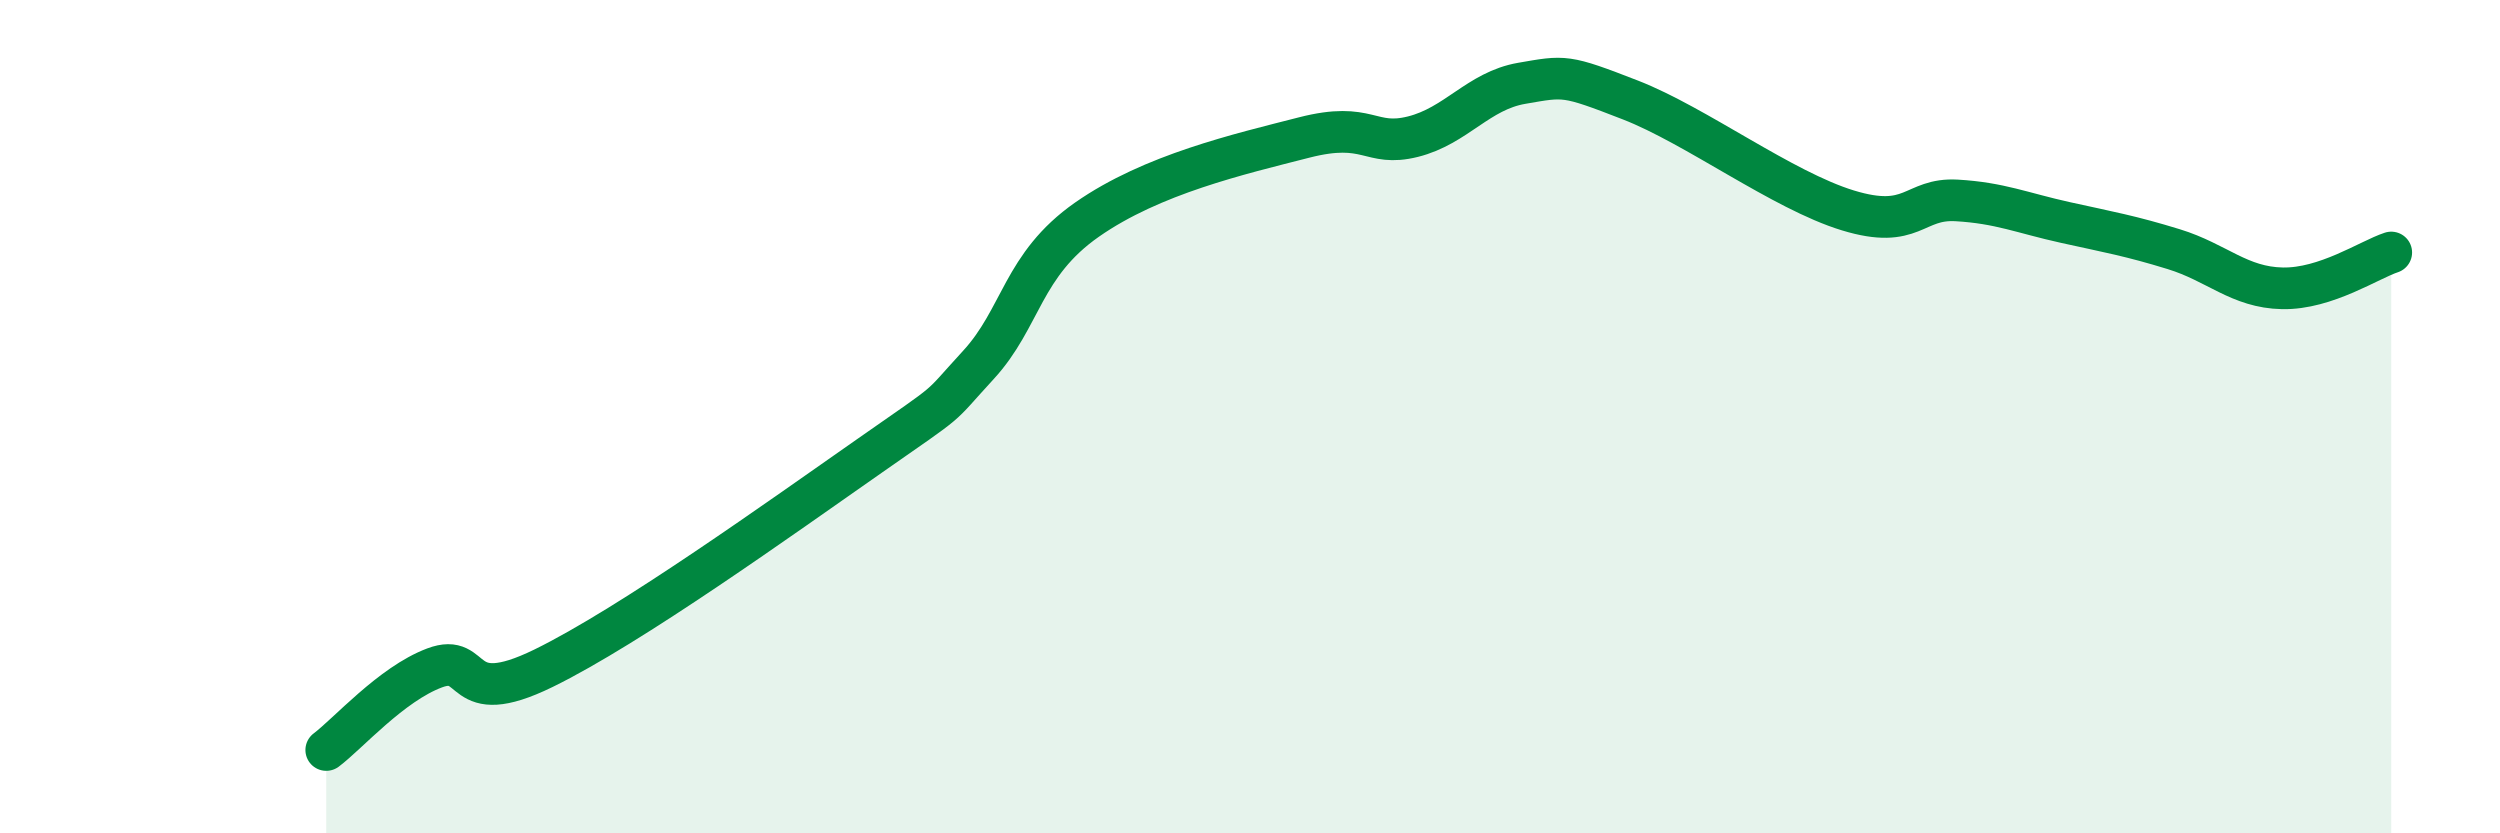
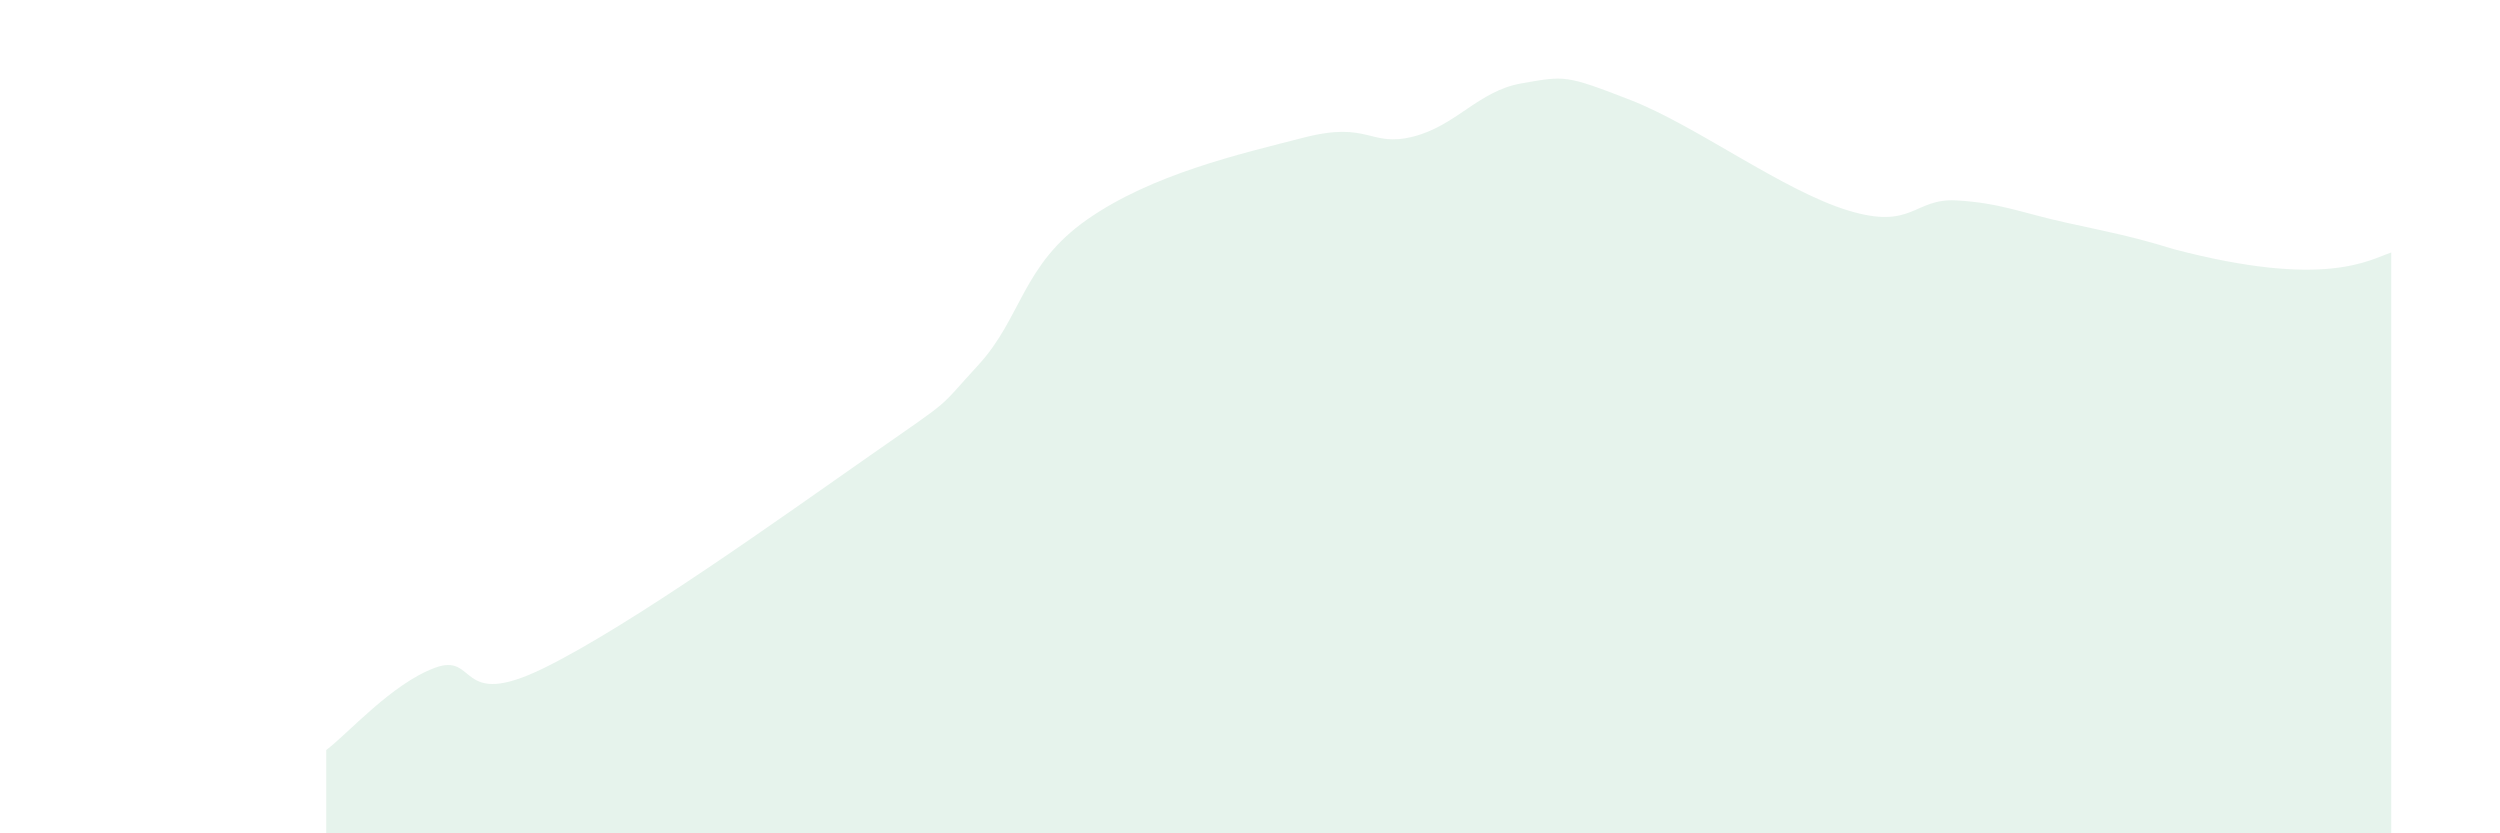
<svg xmlns="http://www.w3.org/2000/svg" width="60" height="20" viewBox="0 0 60 20">
-   <path d="M 7.83,18 C 8.35,17.61 9.39,16.42 10.43,16.03 C 11.47,15.64 10.95,17.06 13.04,16.04 C 15.13,15.02 18.78,12.4 20.87,10.94 C 22.96,9.48 22.44,9.89 23.48,8.76 C 24.52,7.63 24.53,6.36 26.09,5.27 C 27.65,4.18 29.74,3.7 31.3,3.3 C 32.86,2.9 32.87,3.54 33.91,3.28 C 34.95,3.02 35.48,2.18 36.52,2 C 37.56,1.82 37.56,1.79 39.13,2.4 C 40.7,3.01 42.78,4.57 44.35,5.05 C 45.92,5.53 45.92,4.75 46.96,4.81 C 48,4.87 48.53,5.11 49.57,5.34 C 50.61,5.57 51.13,5.66 52.17,5.98 C 53.21,6.3 53.74,6.9 54.78,6.92 C 55.82,6.94 56.87,6.23 57.39,6.06L57.39 20L7.83 20Z" fill="#008740" opacity="0.1" stroke-linecap="round" stroke-linejoin="round" />
-   <path d="M 7.83,18 C 8.35,17.61 9.39,16.42 10.43,16.03 C 11.47,15.64 10.95,17.06 13.04,16.04 C 15.13,15.02 18.78,12.4 20.87,10.94 C 22.96,9.48 22.44,9.89 23.48,8.76 C 24.52,7.63 24.53,6.36 26.09,5.27 C 27.65,4.18 29.74,3.7 31.3,3.3 C 32.86,2.9 32.87,3.54 33.91,3.28 C 34.95,3.02 35.48,2.18 36.52,2 C 37.56,1.82 37.56,1.79 39.13,2.4 C 40.7,3.01 42.78,4.57 44.35,5.05 C 45.92,5.53 45.92,4.75 46.96,4.81 C 48,4.87 48.53,5.11 49.57,5.34 C 50.61,5.57 51.13,5.66 52.17,5.98 C 53.21,6.3 53.74,6.9 54.78,6.92 C 55.82,6.94 56.87,6.23 57.39,6.06" stroke="#008740" stroke-width="1" fill="none" stroke-linecap="round" stroke-linejoin="round" />
+   <path d="M 7.83,18 C 8.35,17.61 9.39,16.42 10.43,16.03 C 11.47,15.64 10.95,17.06 13.04,16.04 C 15.13,15.02 18.78,12.4 20.87,10.94 C 22.96,9.48 22.44,9.89 23.48,8.76 C 24.52,7.63 24.53,6.36 26.09,5.27 C 27.65,4.18 29.74,3.7 31.3,3.3 C 32.86,2.9 32.87,3.54 33.91,3.28 C 34.95,3.02 35.48,2.18 36.52,2 C 37.56,1.82 37.56,1.79 39.13,2.4 C 40.7,3.01 42.78,4.57 44.35,5.05 C 45.92,5.53 45.92,4.75 46.96,4.81 C 48,4.87 48.53,5.11 49.57,5.34 C 50.61,5.57 51.13,5.66 52.17,5.98 C 55.82,6.94 56.87,6.23 57.39,6.06L57.39 20L7.83 20Z" fill="#008740" opacity="0.1" stroke-linecap="round" stroke-linejoin="round" />
</svg>